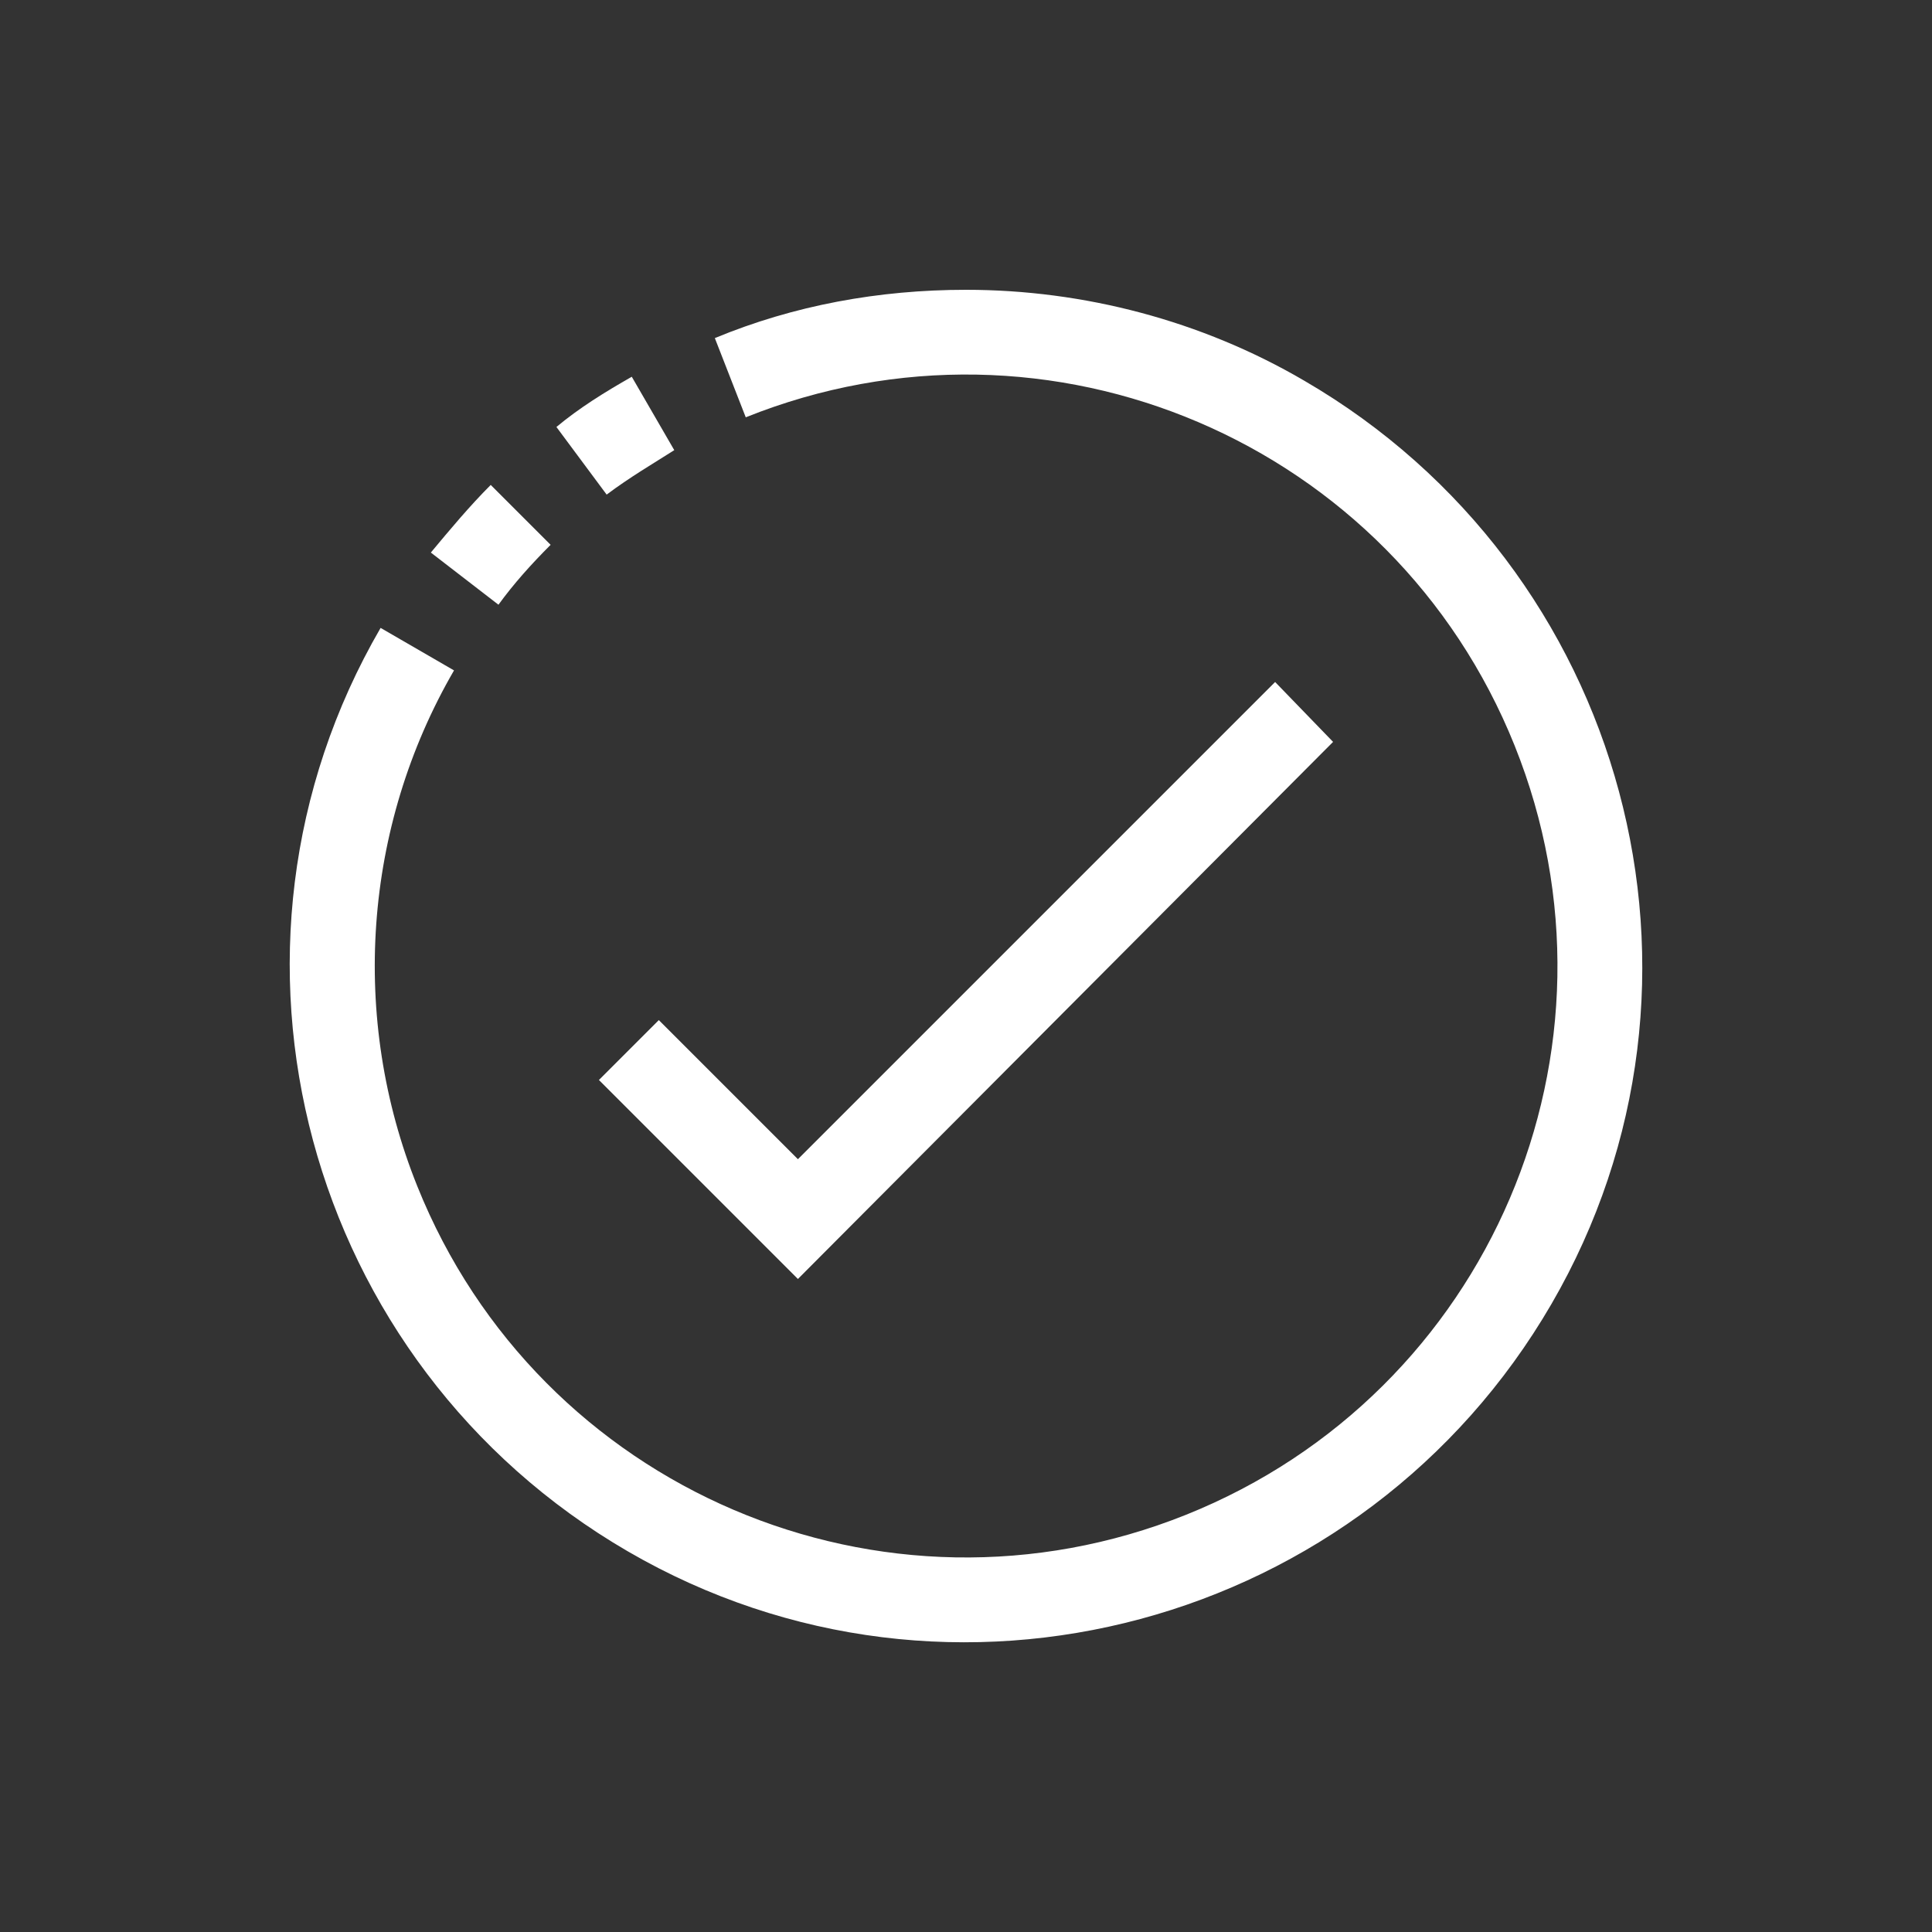
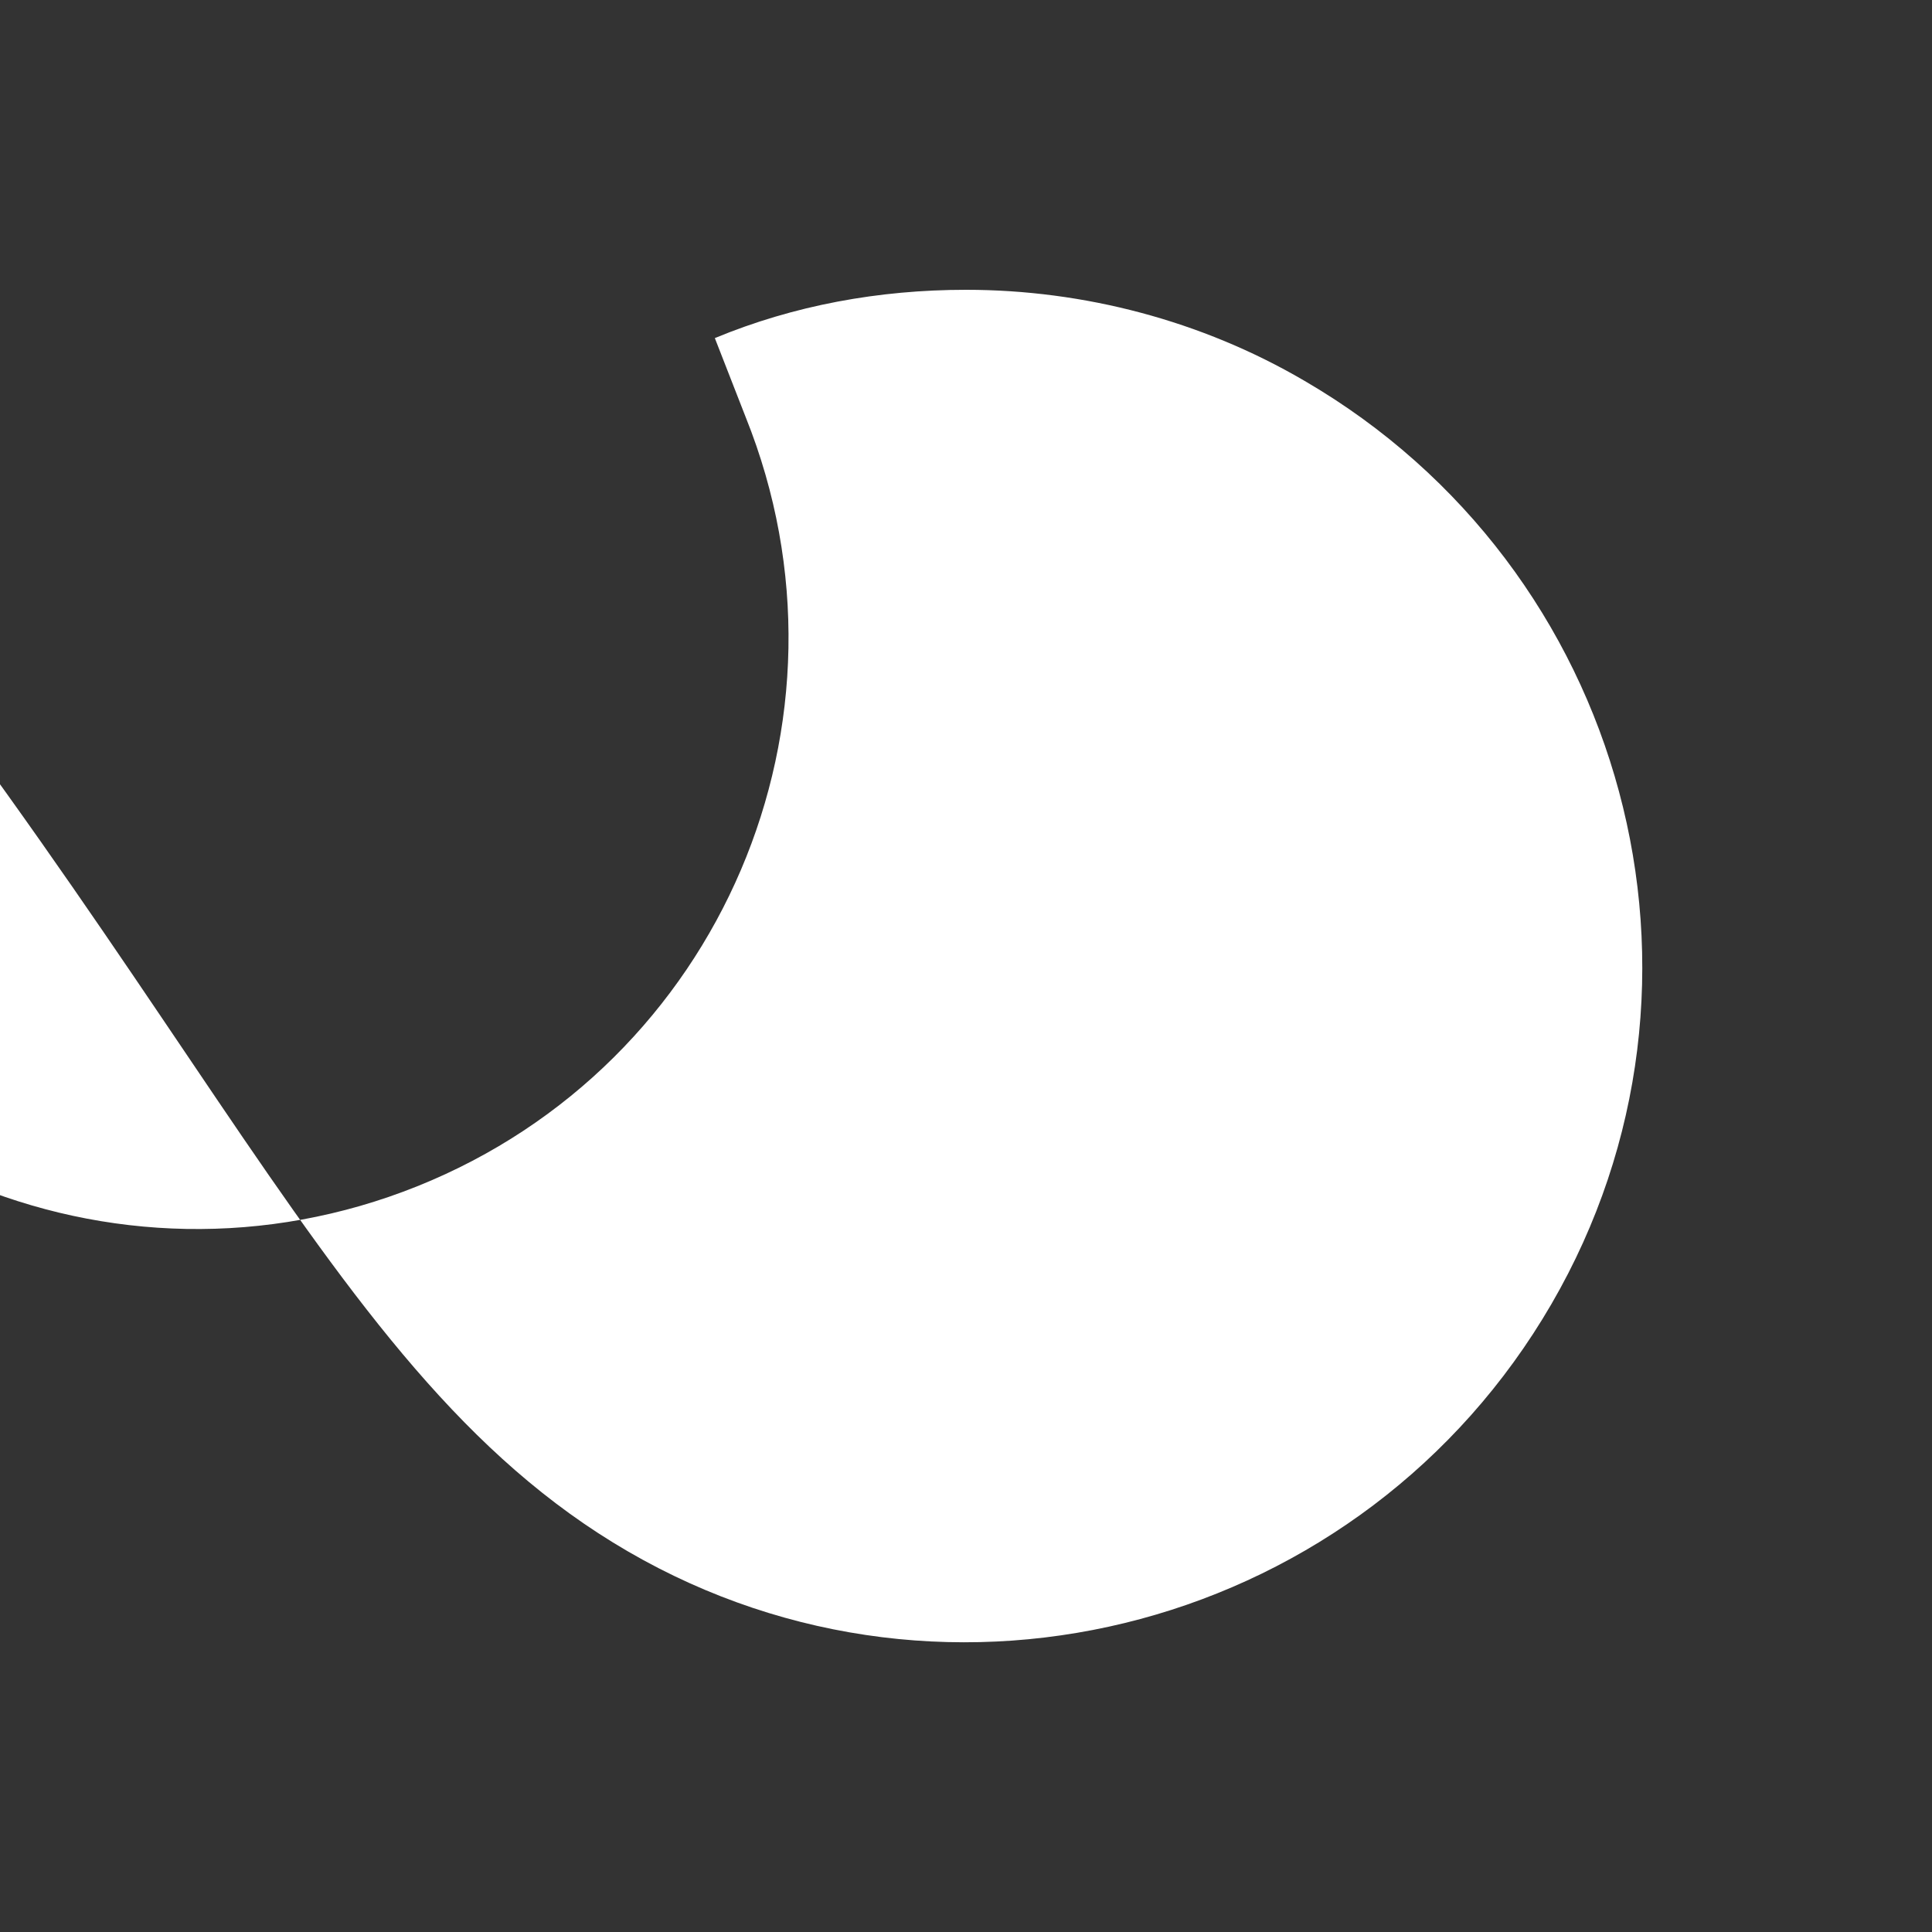
<svg xmlns="http://www.w3.org/2000/svg" version="1.1" id="casos_exito" x="0px" y="0px" viewBox="0 0 100 100" style="enable-background:new 0 0 100 100;" xml:space="preserve">
  <rect x="0" y="0" width="100" height="100" style="fill:#333333;stroke:none;opacity:1;fill-opacity:1" />
  <style type="text/css">
	*{fill:#ffffff;}
</style>
  <g>
    <g>
      <g>
-         <path d="M28.5,28.2l-3.1-3.1c-1.1,1.1-2.1,2.3-3.1,3.5l3.5,2.7C26.6,30.2,27.5,29.2,28.5,28.2z" />
-         <path d="M34.9,23.3l-2.2-3.8c-1.4,0.8-2.7,1.6-3.9,2.6l2.6,3.5C32.6,24.7,33.8,24,34.9,23.3z" />
-         <path d="M67.5,19.7C62.2,16.6,56.1,15,50,15c-4.5,0-8.9,0.8-13,2.5l1.6,4.1c15.7-6.3,33.5,1.3,39.8,17c6.3,15.7-1.3,33.5-17,39.8     c-15.7,6.3-33.5-1.3-39.8-17c-3.5-8.7-2.8-18.6,1.9-26.7l-3.8-2.2C10,49.2,15.8,70.6,32.5,80.3s38.1,3.9,47.8-12.8     S84.2,29.4,67.5,19.7z" />
+         <path d="M67.5,19.7C62.2,16.6,56.1,15,50,15c-4.5,0-8.9,0.8-13,2.5l1.6,4.1c6.3,15.7-1.3,33.5-17,39.8     c-15.7,6.3-33.5-1.3-39.8-17c-3.5-8.7-2.8-18.6,1.9-26.7l-3.8-2.2C10,49.2,15.8,70.6,32.5,80.3s38.1,3.9,47.8-12.8     S84.2,29.4,67.5,19.7z" />
        <polygon points="41.3,66.2 69,38.4 66,35.3 41.3,60 34.1,52.8 31,55.9    " />
      </g>
    </g>
  </g>
</svg>